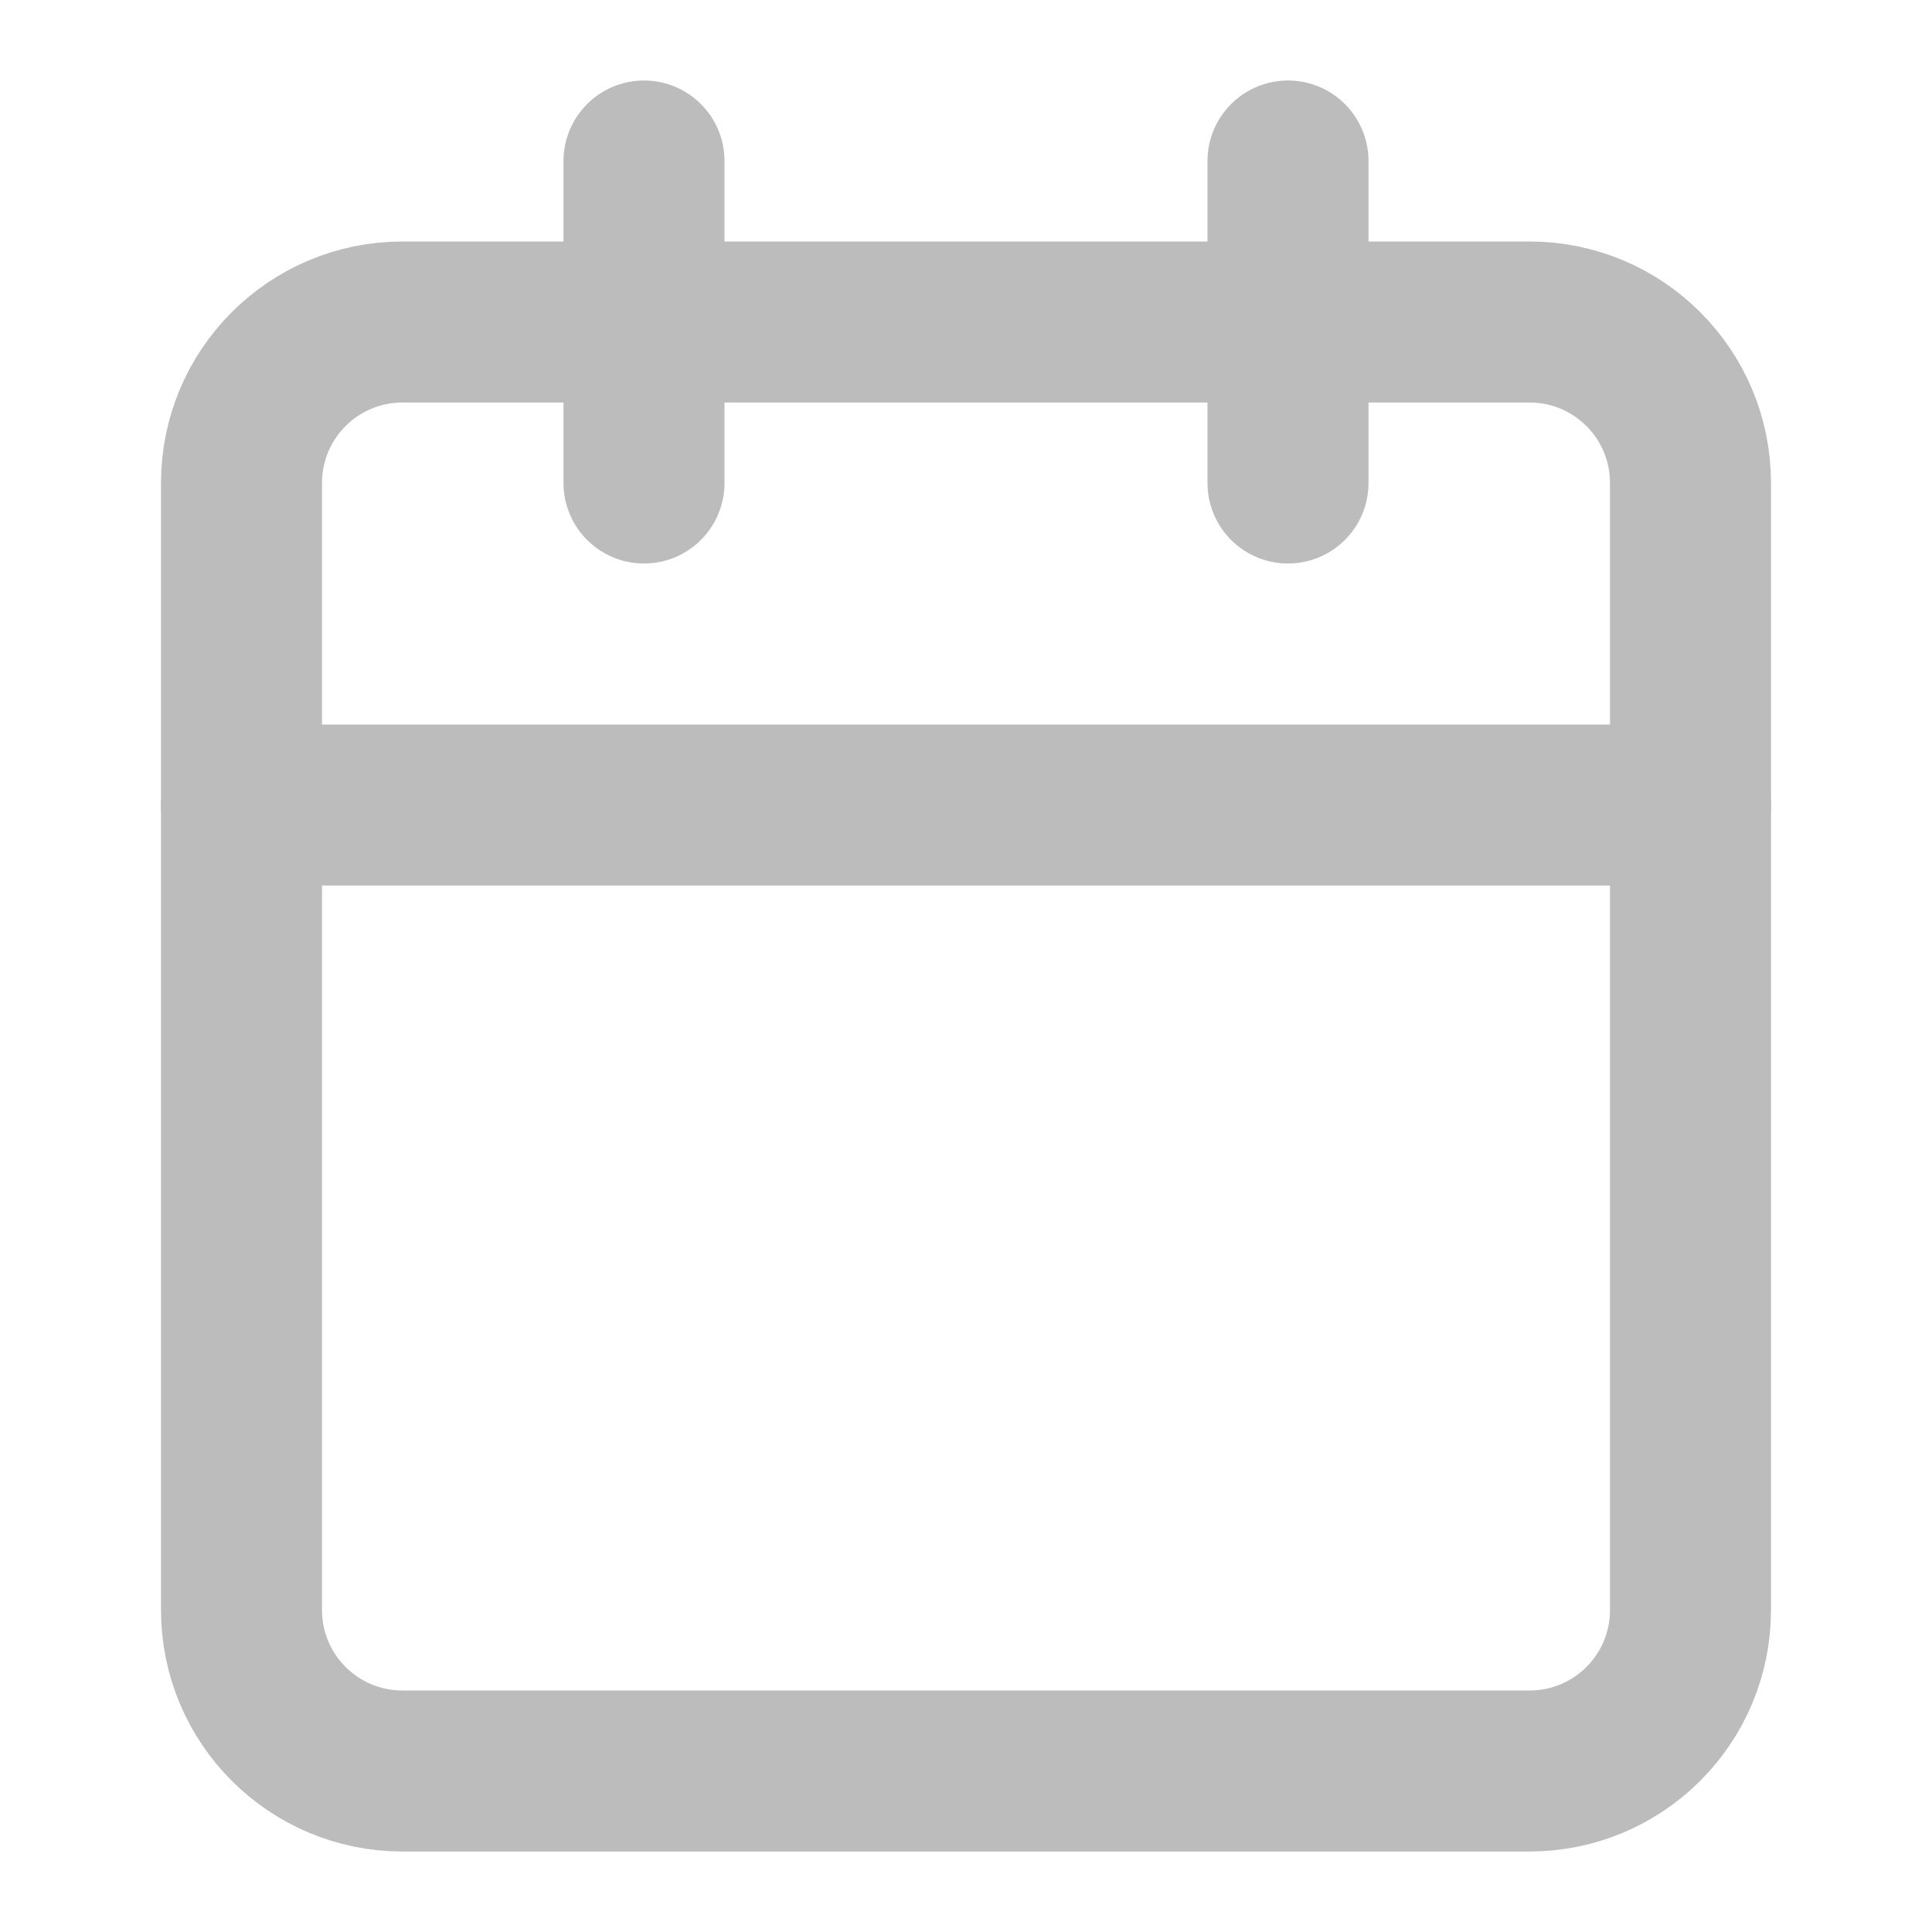
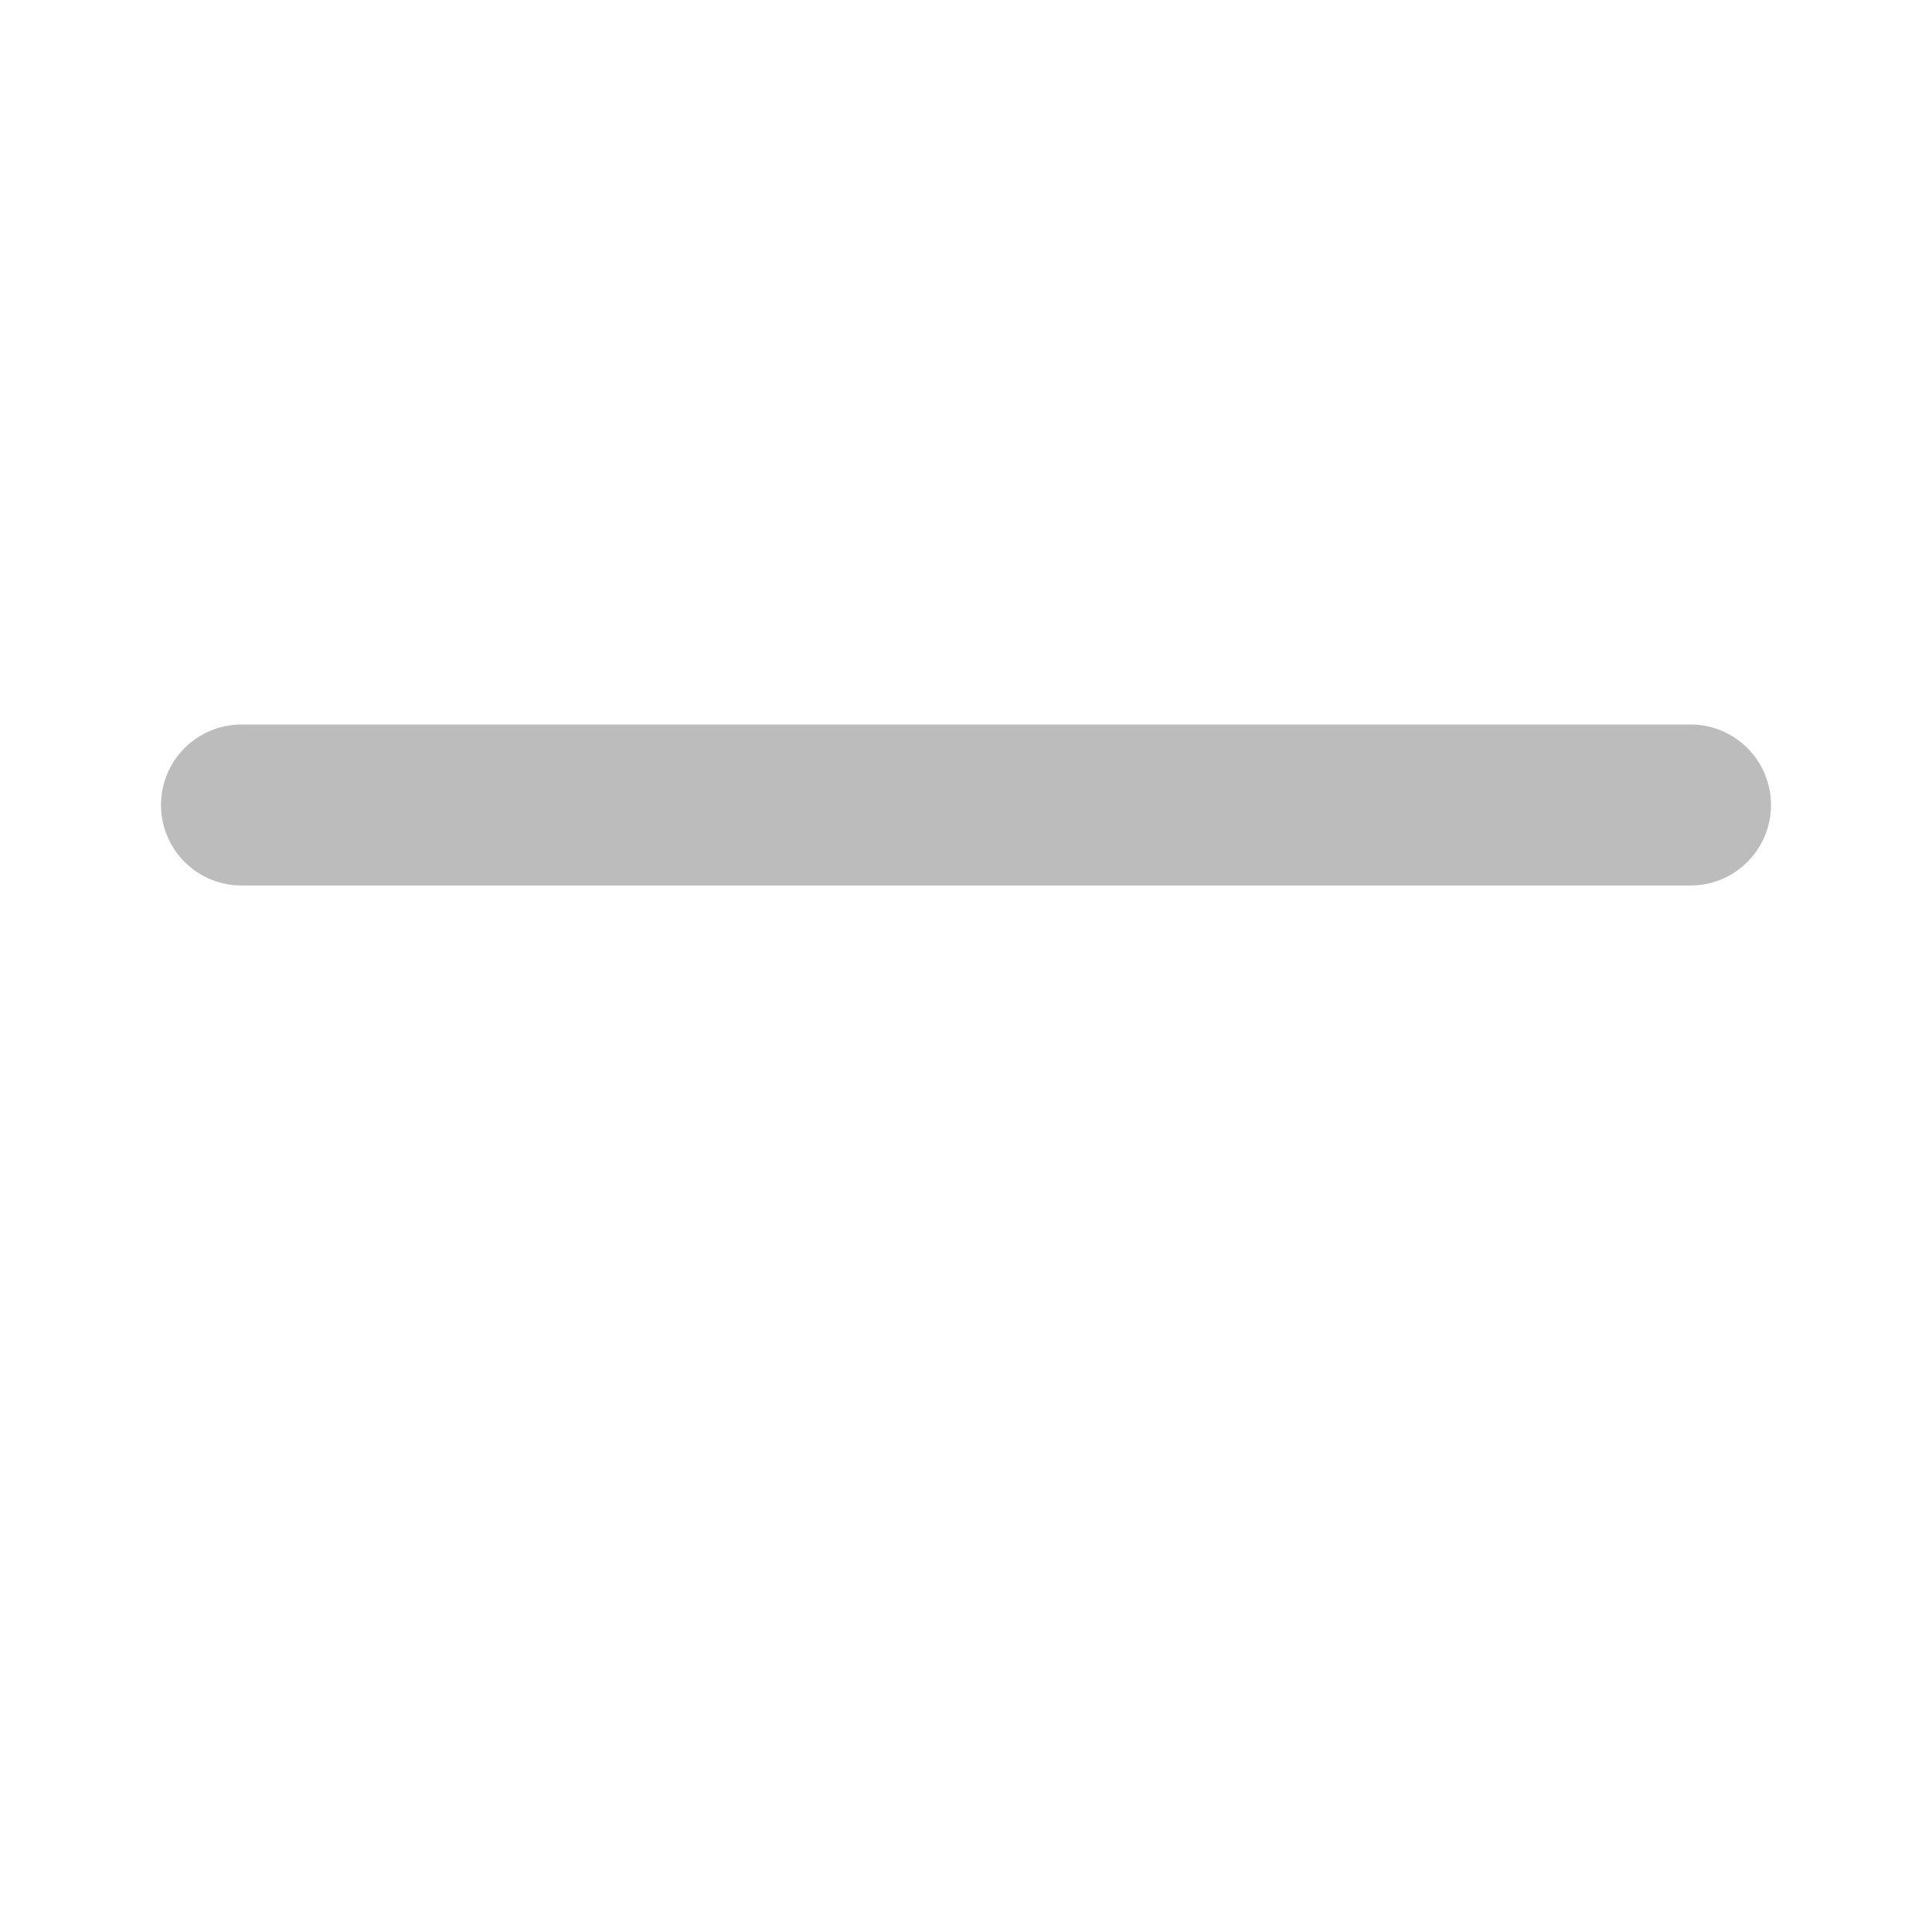
<svg xmlns="http://www.w3.org/2000/svg" width="24" height="24" viewBox="0 0 24 24" fill="none">
-   <path d="M19 4H5C3.895 4 3 4.895 3 6V20C3 21.105 3.895 22 5 22H19C20.105 22 21 21.105 21 20V6C21 4.895 20.105 4 19 4Z" stroke="#BCBCBC" stroke-width="2" stroke-linecap="round" stroke-linejoin="round" />
-   <path d="M16 2V6" stroke="#BCBCBC" stroke-width="2" stroke-linecap="round" stroke-linejoin="round" />
-   <path d="M8 2V6" stroke="#BCBCBC" stroke-width="2" stroke-linecap="round" stroke-linejoin="round" />
  <path d="M3 10H21" stroke="#BCBCBC" stroke-width="2" stroke-linecap="round" stroke-linejoin="round" />
</svg>